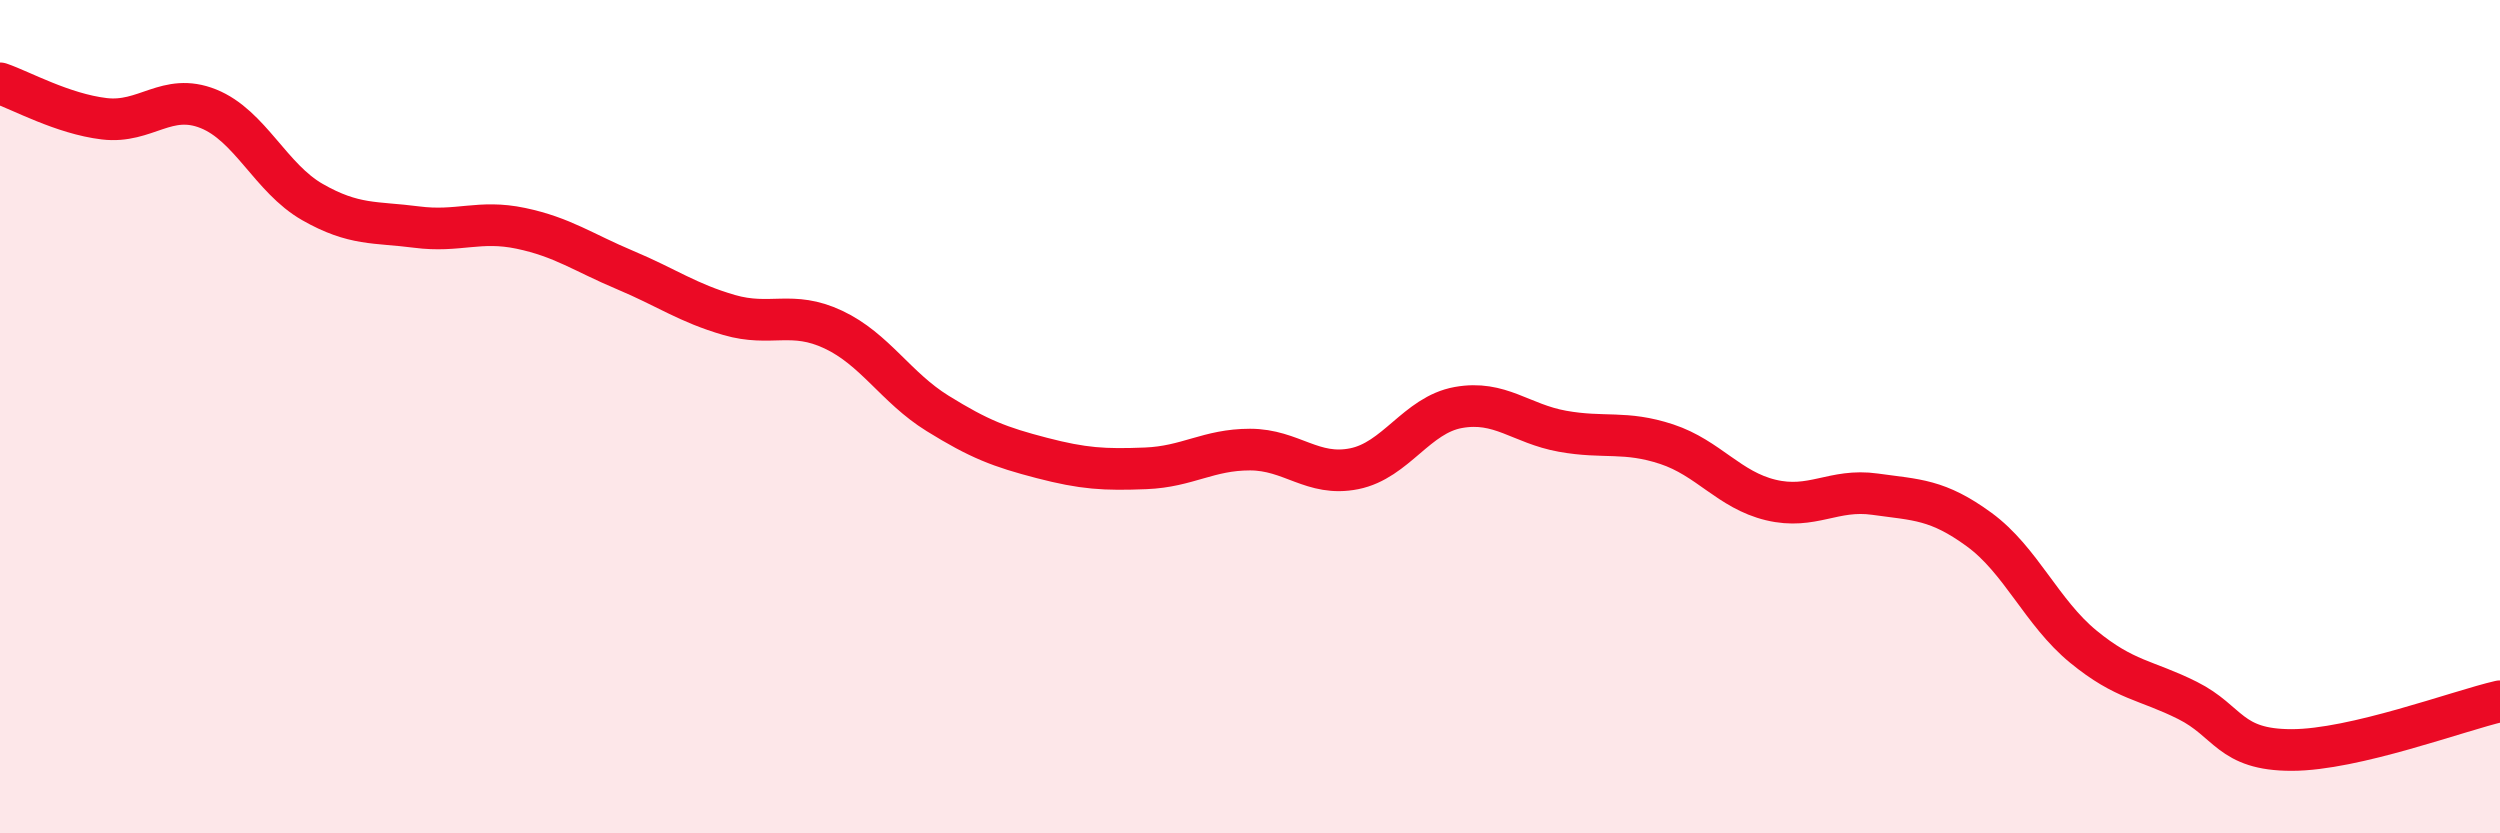
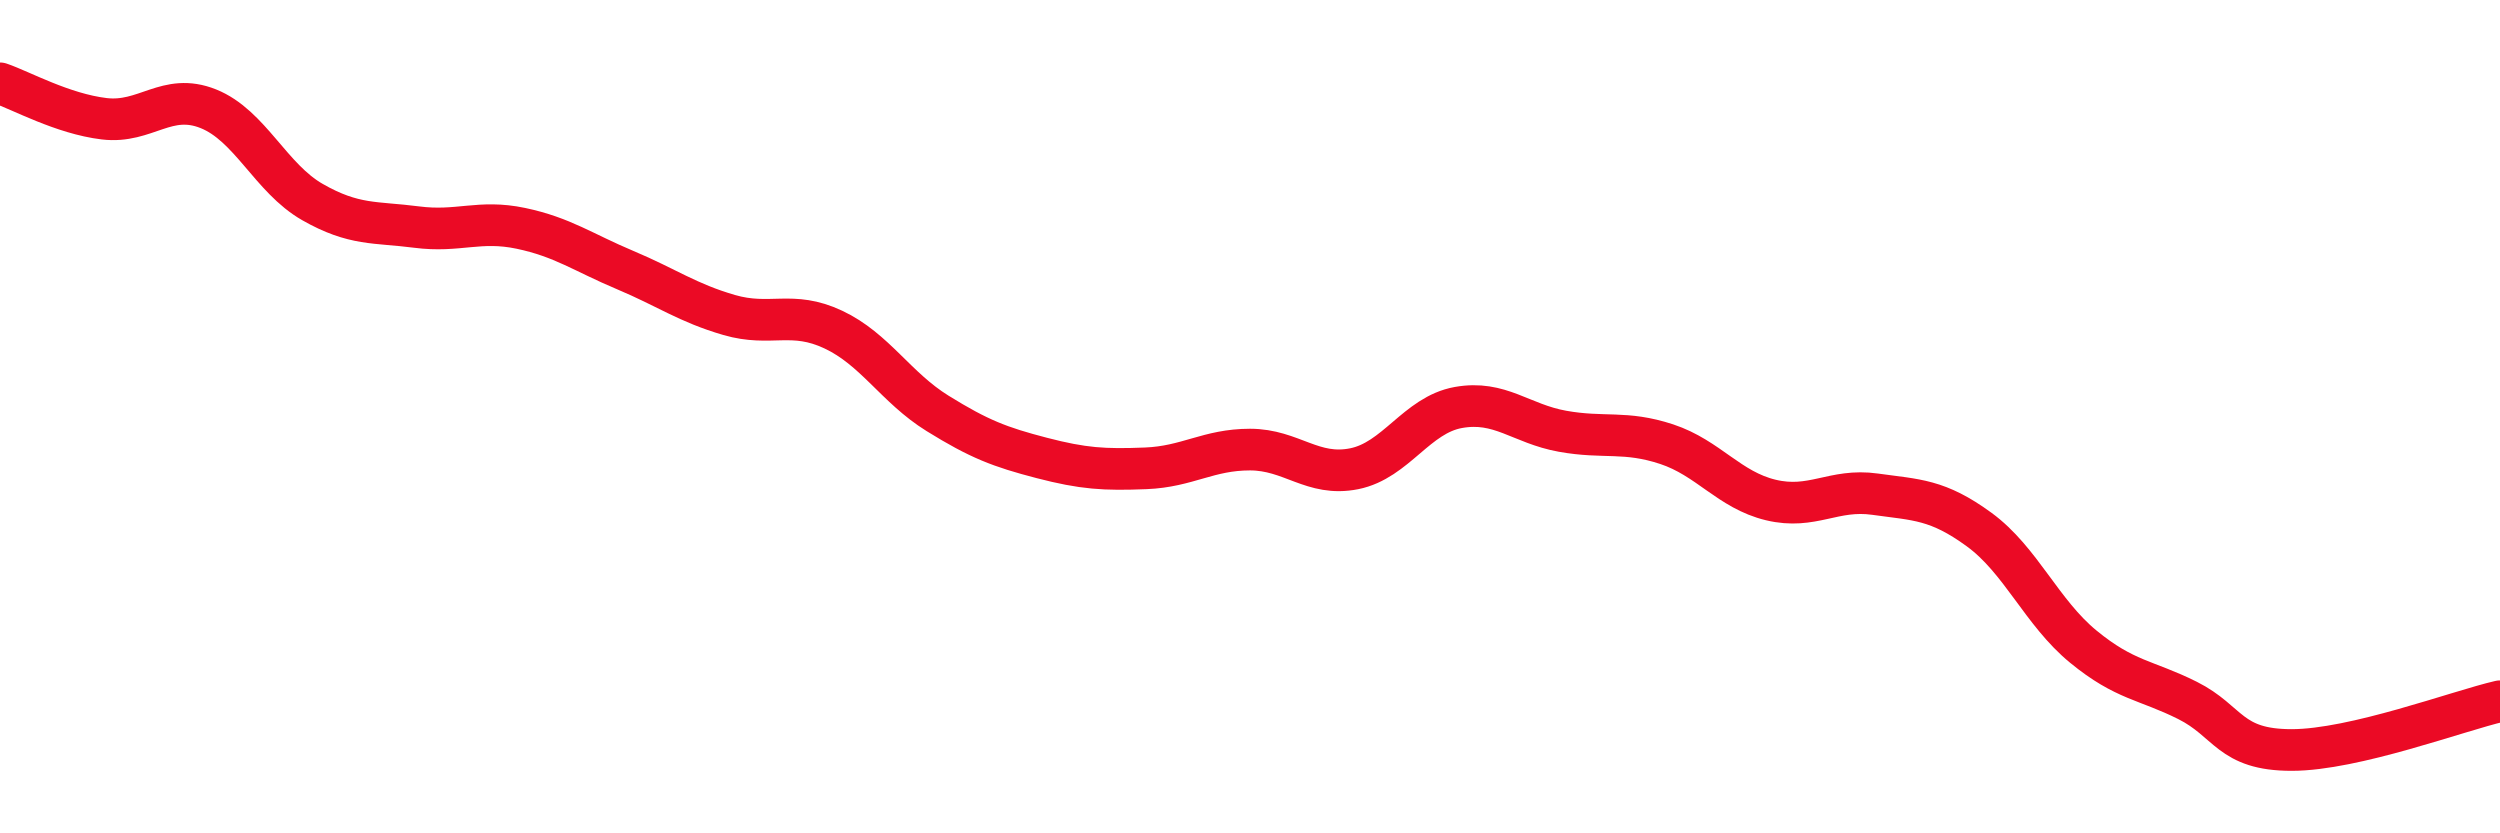
<svg xmlns="http://www.w3.org/2000/svg" width="60" height="20" viewBox="0 0 60 20">
-   <path d="M 0,2 C 0.5,2.17 1.5,2.73 2.5,2.85 C 3.5,2.97 4,2.21 5,2.61 C 6,3.01 6.5,4.28 7.5,4.85 C 8.5,5.42 9,5.32 10,5.45 C 11,5.58 11.5,5.27 12.5,5.48 C 13.5,5.69 14,6.06 15,6.48 C 16,6.9 16.5,7.27 17.5,7.56 C 18.5,7.85 19,7.44 20,7.91 C 21,8.38 21.5,9.3 22.5,9.92 C 23.5,10.54 24,10.73 25,10.99 C 26,11.25 26.5,11.28 27.5,11.24 C 28.5,11.2 29,10.79 30,10.79 C 31,10.79 31.5,11.45 32.5,11.25 C 33.5,11.05 34,9.96 35,9.78 C 36,9.6 36.5,10.17 37.5,10.35 C 38.5,10.53 39,10.33 40,10.66 C 41,10.99 41.5,11.76 42.5,12 C 43.5,12.24 44,11.72 45,11.86 C 46,12 46.5,11.98 47.5,12.71 C 48.5,13.44 49,14.7 50,15.52 C 51,16.34 51.5,16.31 52.5,16.81 C 53.5,17.31 53.5,18 55,18 C 56.5,18 59,17.06 60,16.83L60 20L0 20Z" fill="#EB0A25" opacity="0.1" stroke-linecap="round" stroke-linejoin="round" />
  <path d="M 0,2 C 0.5,2.17 1.5,2.73 2.5,2.85 C 3.5,2.97 4,2.21 5,2.61 C 6,3.01 6.5,4.28 7.5,4.85 C 8.5,5.42 9,5.32 10,5.45 C 11,5.58 11.5,5.27 12.5,5.48 C 13.5,5.69 14,6.06 15,6.48 C 16,6.9 16.5,7.27 17.5,7.56 C 18.5,7.85 19,7.44 20,7.91 C 21,8.38 21.5,9.3 22.5,9.92 C 23.5,10.54 24,10.73 25,10.99 C 26,11.25 26.5,11.28 27.5,11.24 C 28.5,11.2 29,10.79 30,10.79 C 31,10.79 31.5,11.45 32.5,11.25 C 33.5,11.05 34,9.96 35,9.78 C 36,9.6 36.5,10.17 37.5,10.35 C 38.5,10.53 39,10.33 40,10.66 C 41,10.99 41.5,11.76 42.5,12 C 43.5,12.24 44,11.72 45,11.86 C 46,12 46.5,11.98 47.5,12.71 C 48.5,13.44 49,14.7 50,15.52 C 51,16.34 51.5,16.31 52.5,16.81 C 53.5,17.31 53.5,18 55,18 C 56.5,18 59,17.06 60,16.83" stroke="#EB0A25" stroke-width="1" fill="none" stroke-linecap="round" stroke-linejoin="round" />
</svg>